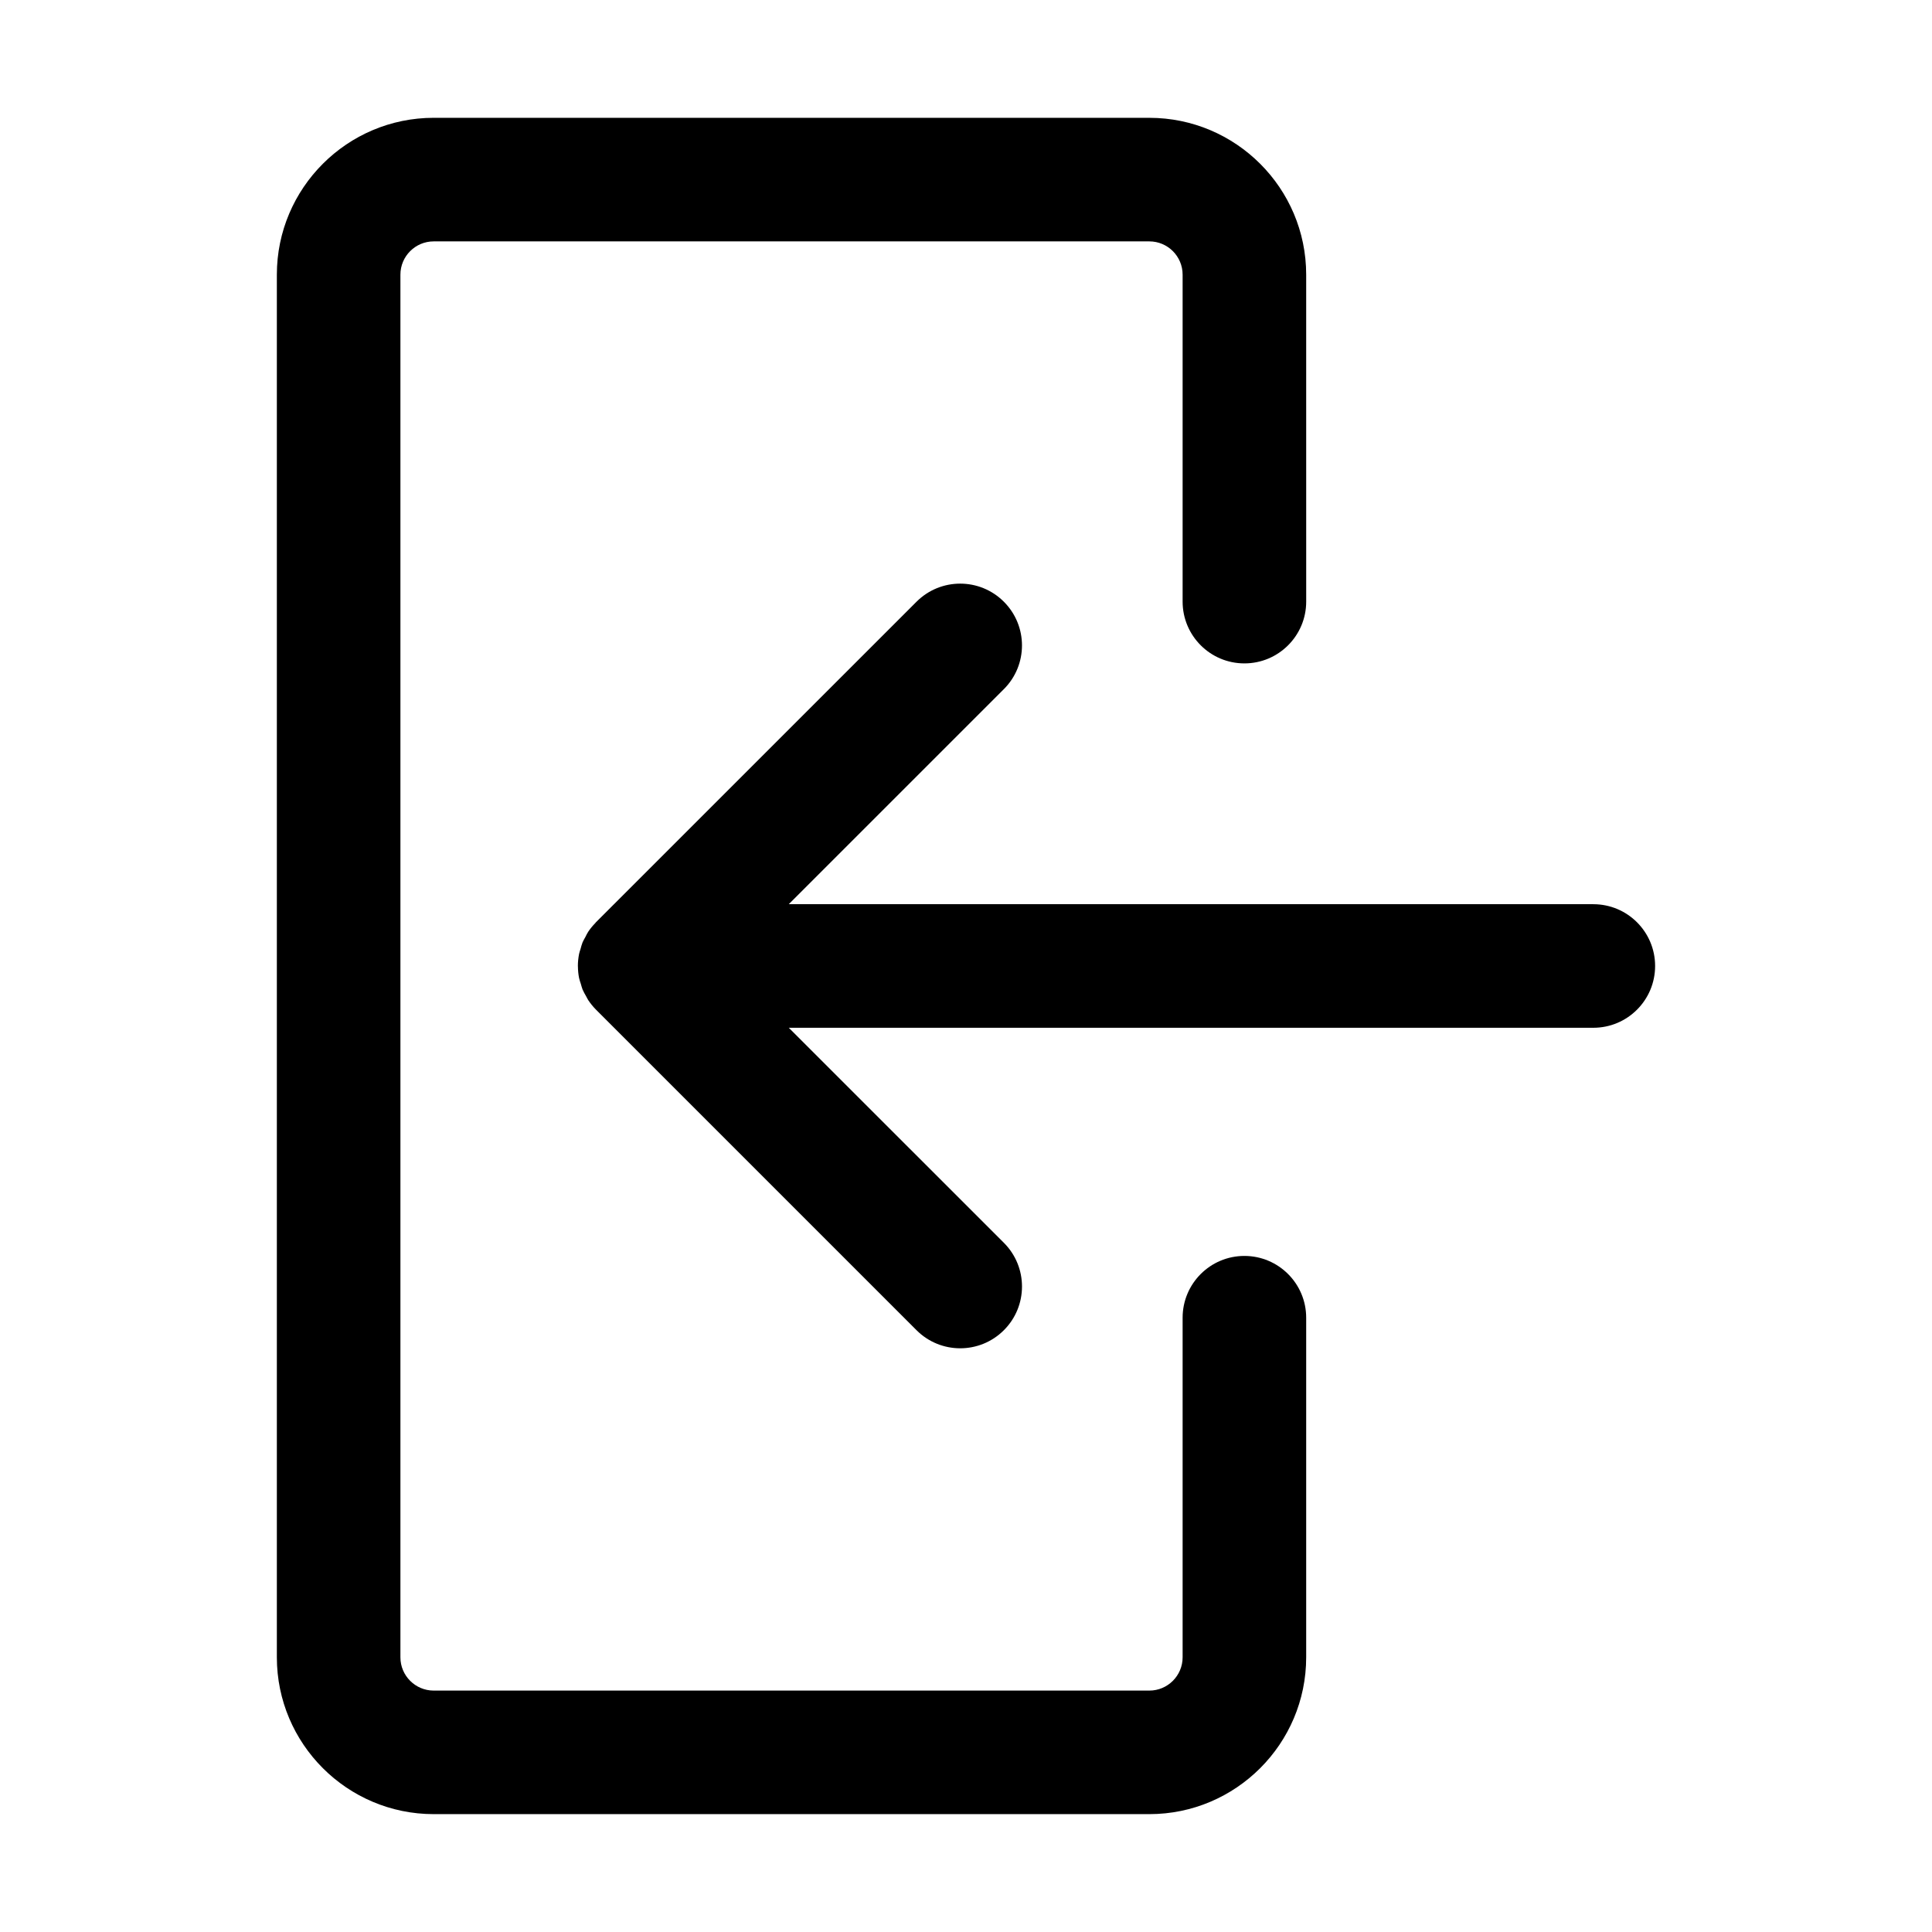
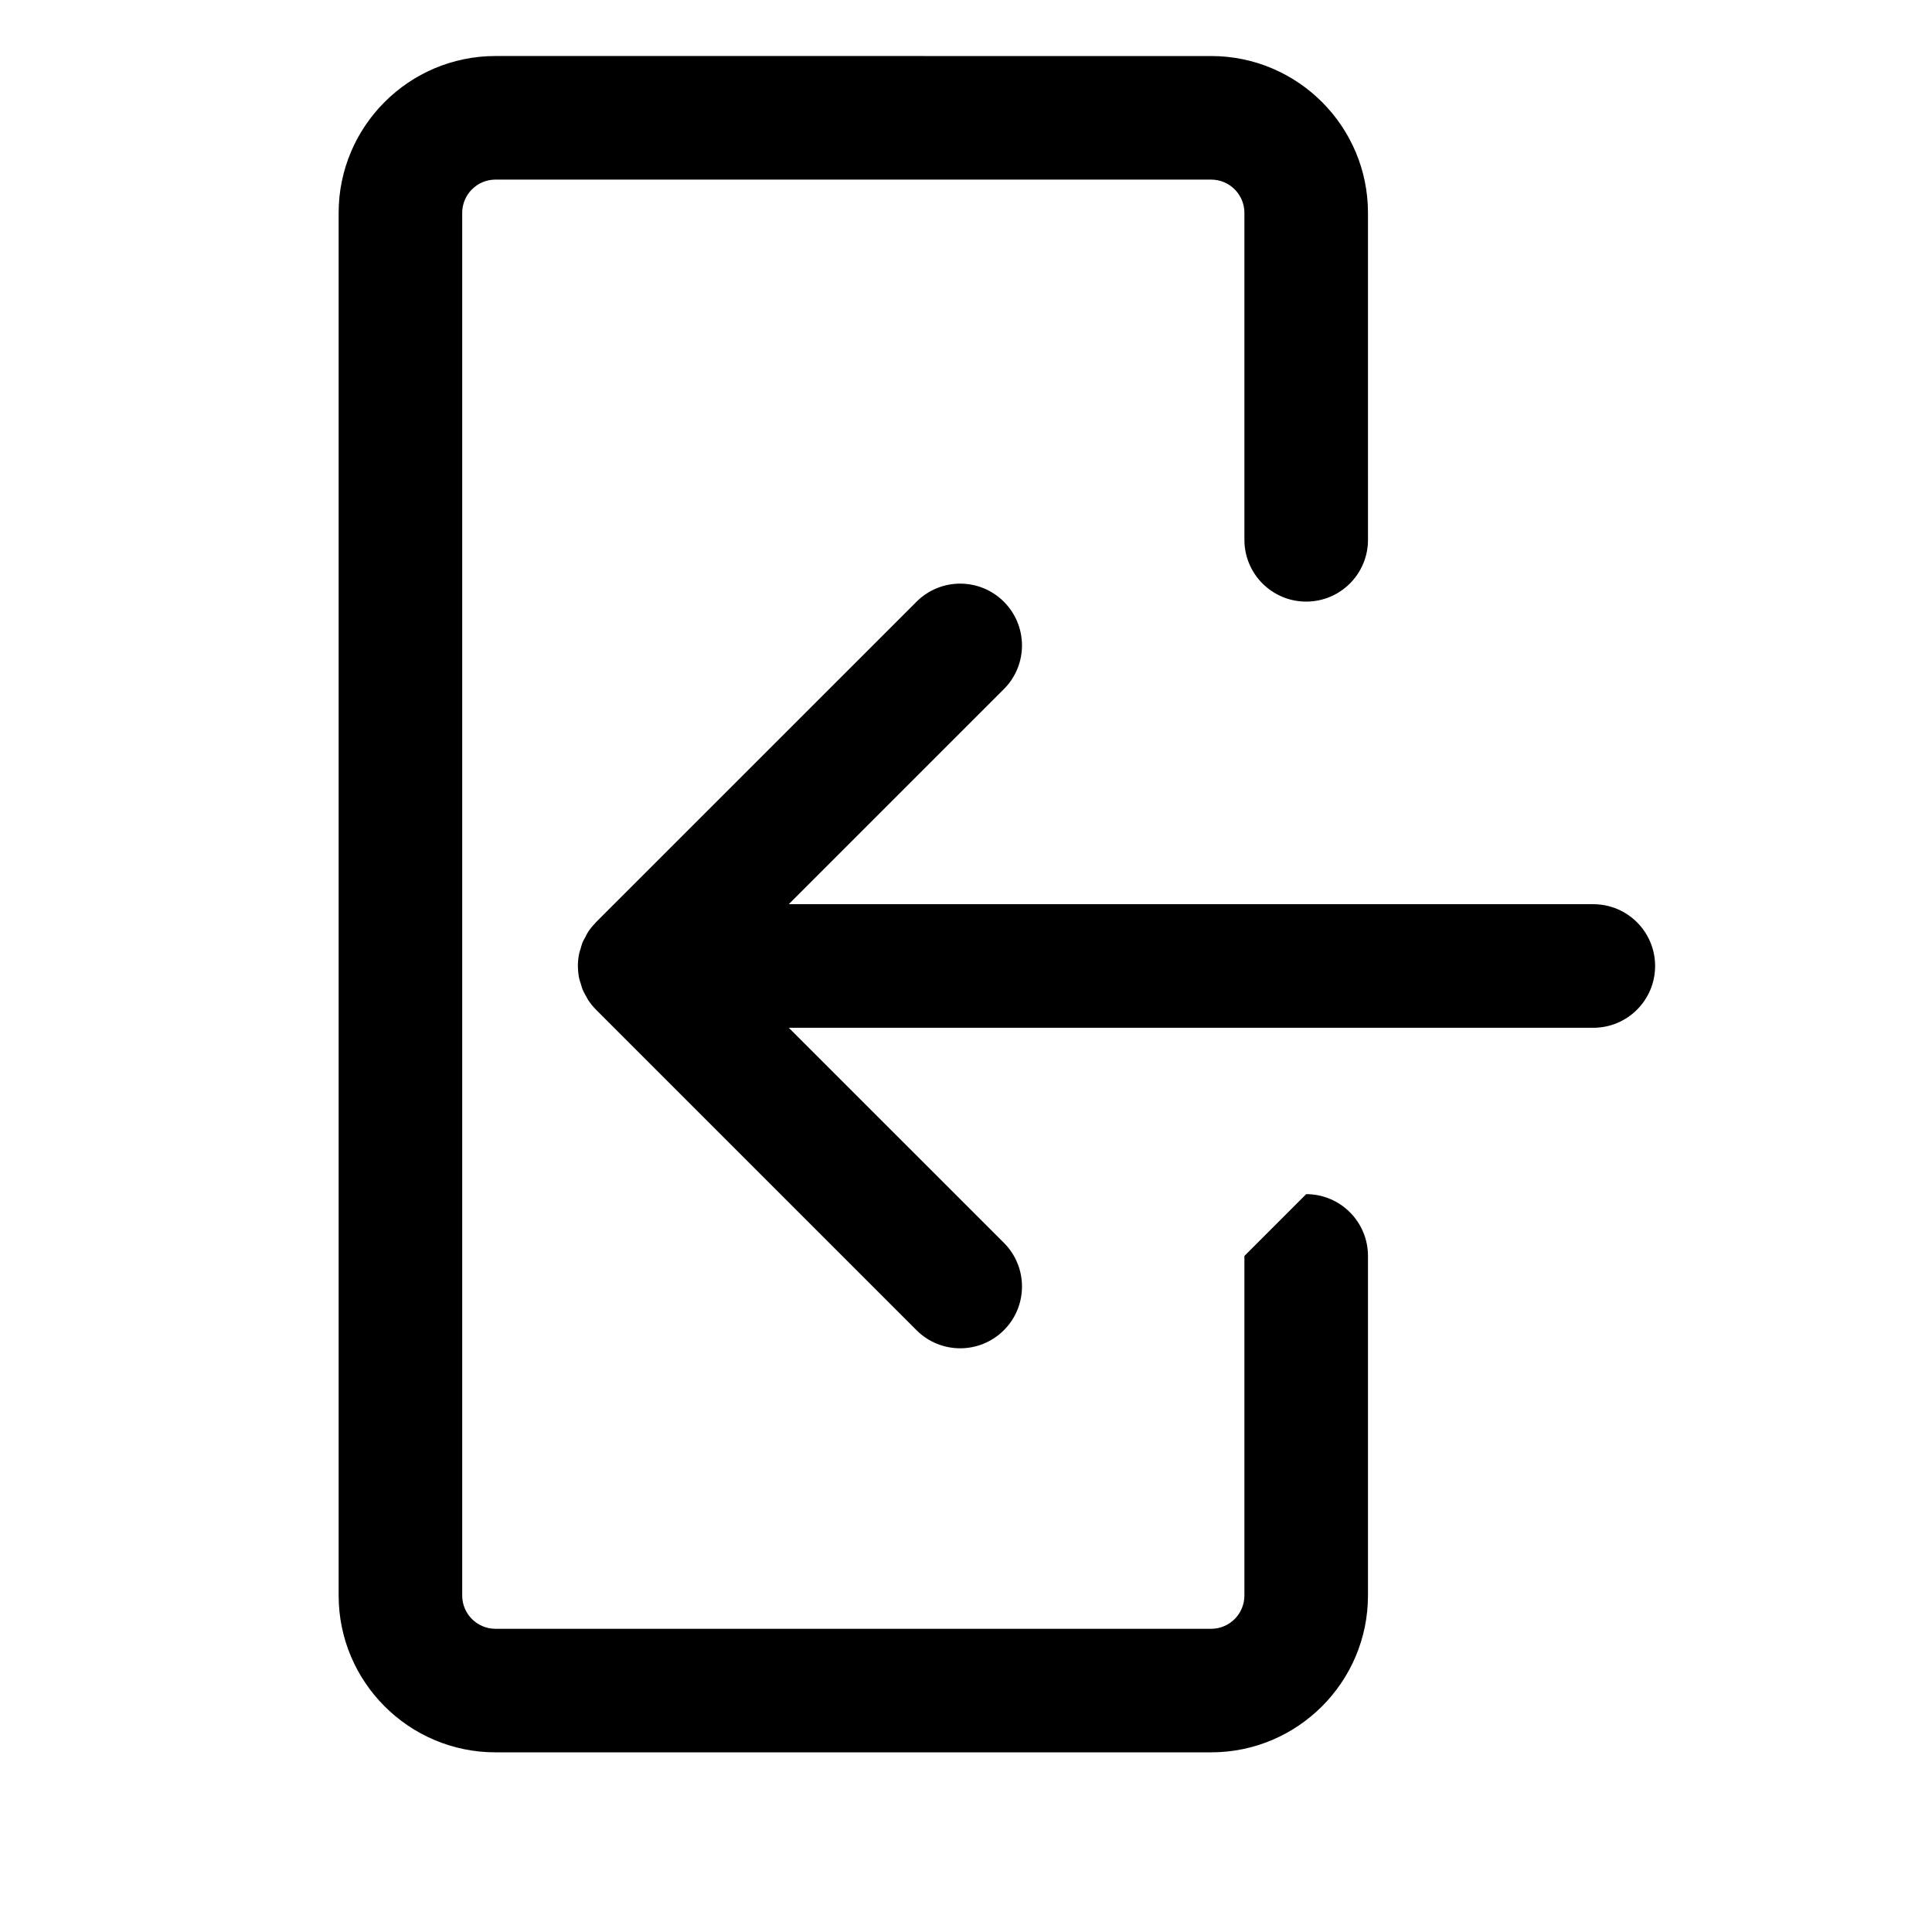
<svg xmlns="http://www.w3.org/2000/svg" fill="#000000" width="800px" height="800px" version="1.1" viewBox="144 144 512 512">
-   <path d="m566.25 383.62h-213.22l57.008-56.996c6.398-6.394 6.398-16.758 0-23.156-6.387-6.398-16.758-6.398-23.156 0l-84.953 84.941c-0.074 0.074-0.121 0.16-0.191 0.238-0.676 0.699-1.301 1.441-1.84 2.254-0.309 0.453-0.523 0.945-0.77 1.422-0.25 0.465-0.527 0.906-0.734 1.391-0.242 0.59-0.383 1.199-0.555 1.805-0.121 0.422-0.293 0.82-0.371 1.254-0.211 1.062-0.324 2.137-0.324 3.215l-0.004 0.008c0 0.047 0.016 0.09 0.016 0.133 0.012 1.023 0.105 2.051 0.309 3.062 0.105 0.535 0.309 1.031 0.465 1.551 0.152 0.504 0.266 1.008 0.465 1.5 0.266 0.629 0.613 1.211 0.945 1.797 0.191 0.332 0.332 0.691 0.551 1.008 0.613 0.922 1.316 1.777 2.09 2.555l84.906 84.91c3.195 3.199 7.387 4.797 11.578 4.797s8.379-1.598 11.578-4.797c6.398-6.394 6.398-16.758 0-23.156l-57.004-56.988h213.21c9.043 0 16.375-7.332 16.375-16.375 0-9.039-7.328-16.371-16.375-16.371zm-92.469 93.215c-9.043 0-16.375 7.332-16.375 16.375v89.996c0 4.863-3.953 8.816-8.816 8.816h-189.66c-4.863 0-8.816-3.953-8.816-8.816v-366.42c0-4.863 3.953-8.816 8.816-8.816h189.66c4.863 0 8.816 3.953 8.816 8.816v86.645c0 9.043 7.332 16.375 16.375 16.375 9.043 0 16.375-7.332 16.375-16.375l-0.004-86.645c0-22.918-18.645-41.562-41.562-41.562l-189.66-0.004c-22.918 0-41.562 18.645-41.562 41.562v366.42c0 22.918 18.645 41.562 41.562 41.562h189.66c22.918 0 41.562-18.645 41.562-41.562v-89.992c0-9.043-7.336-16.375-16.375-16.375z" />
+   <path d="m566.25 383.62h-213.22l57.008-56.996c6.398-6.394 6.398-16.758 0-23.156-6.387-6.398-16.758-6.398-23.156 0l-84.953 84.941c-0.074 0.074-0.121 0.16-0.191 0.238-0.676 0.699-1.301 1.441-1.84 2.254-0.309 0.453-0.523 0.945-0.77 1.422-0.25 0.465-0.527 0.906-0.734 1.391-0.242 0.59-0.383 1.199-0.555 1.805-0.121 0.422-0.293 0.82-0.371 1.254-0.211 1.062-0.324 2.137-0.324 3.215l-0.004 0.008c0 0.047 0.016 0.09 0.016 0.133 0.012 1.023 0.105 2.051 0.309 3.062 0.105 0.535 0.309 1.031 0.465 1.551 0.152 0.504 0.266 1.008 0.465 1.5 0.266 0.629 0.613 1.211 0.945 1.797 0.191 0.332 0.332 0.691 0.551 1.008 0.613 0.922 1.316 1.777 2.09 2.555l84.906 84.91c3.195 3.199 7.387 4.797 11.578 4.797s8.379-1.598 11.578-4.797c6.398-6.394 6.398-16.758 0-23.156l-57.004-56.988h213.21c9.043 0 16.375-7.332 16.375-16.375 0-9.039-7.328-16.371-16.375-16.371zm-92.469 93.215v89.996c0 4.863-3.953 8.816-8.816 8.816h-189.66c-4.863 0-8.816-3.953-8.816-8.816v-366.42c0-4.863 3.953-8.816 8.816-8.816h189.66c4.863 0 8.816 3.953 8.816 8.816v86.645c0 9.043 7.332 16.375 16.375 16.375 9.043 0 16.375-7.332 16.375-16.375l-0.004-86.645c0-22.918-18.645-41.562-41.562-41.562l-189.66-0.004c-22.918 0-41.562 18.645-41.562 41.562v366.42c0 22.918 18.645 41.562 41.562 41.562h189.66c22.918 0 41.562-18.645 41.562-41.562v-89.992c0-9.043-7.336-16.375-16.375-16.375z" />
</svg>